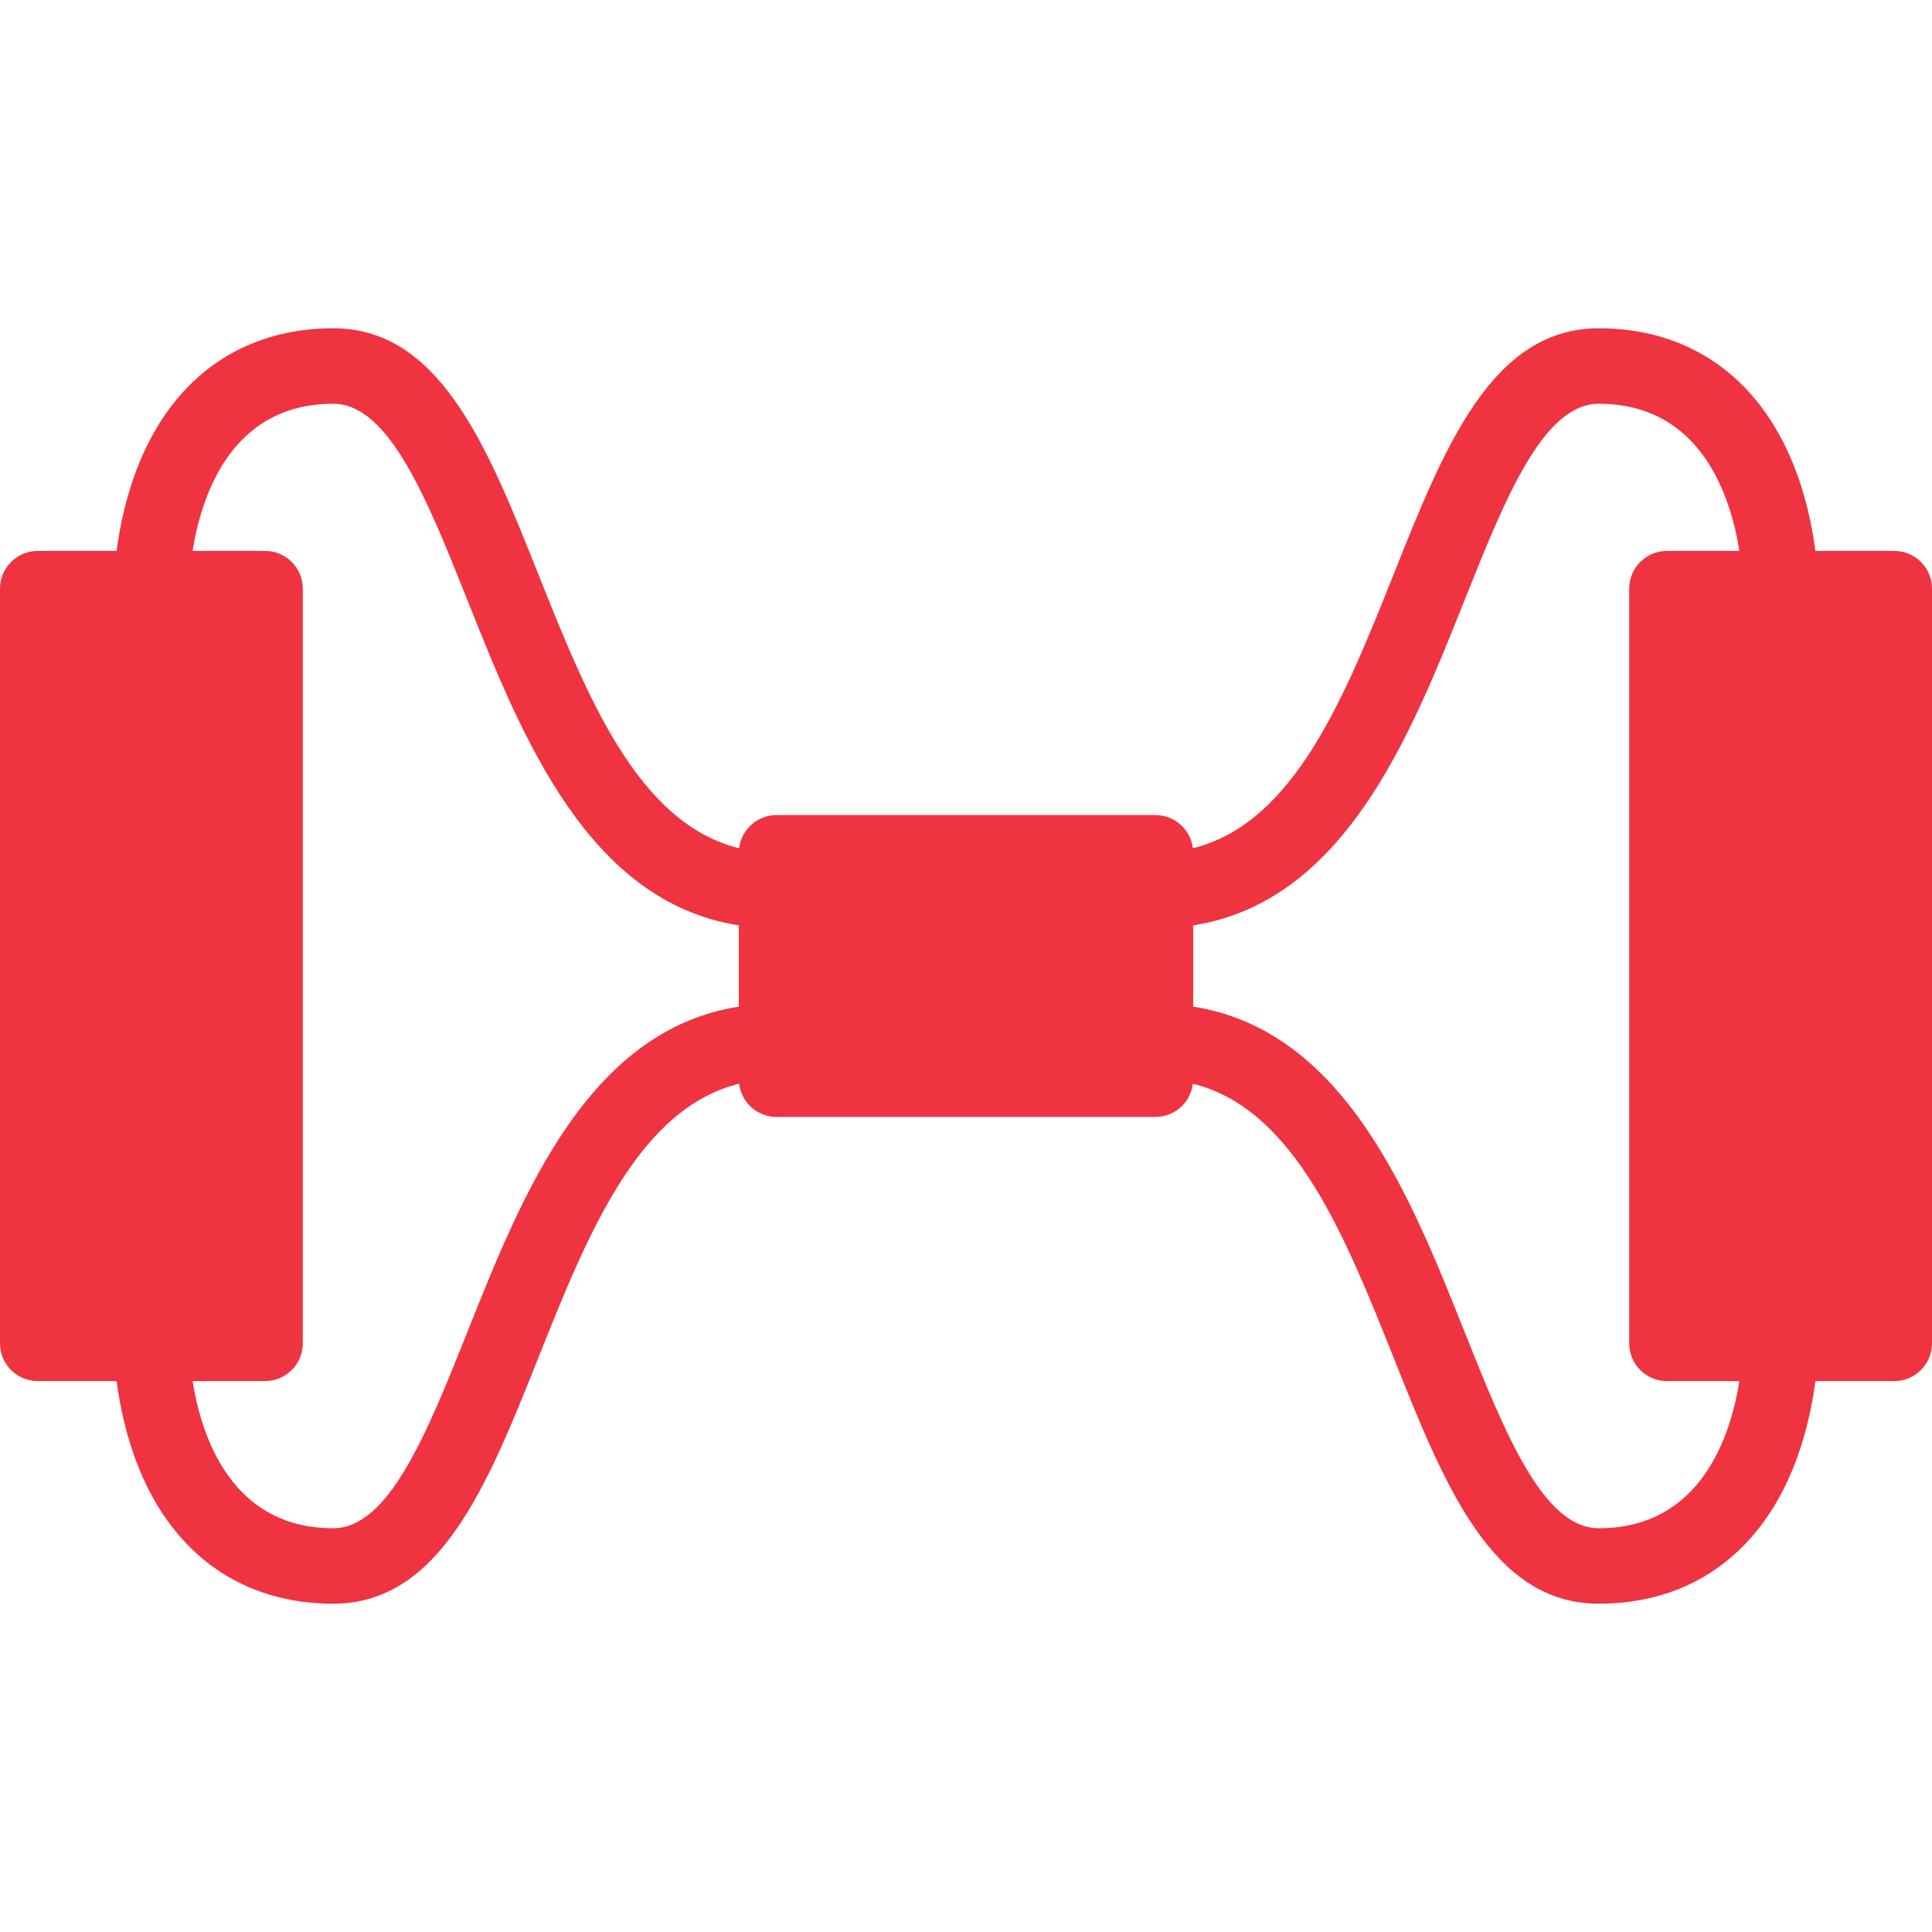
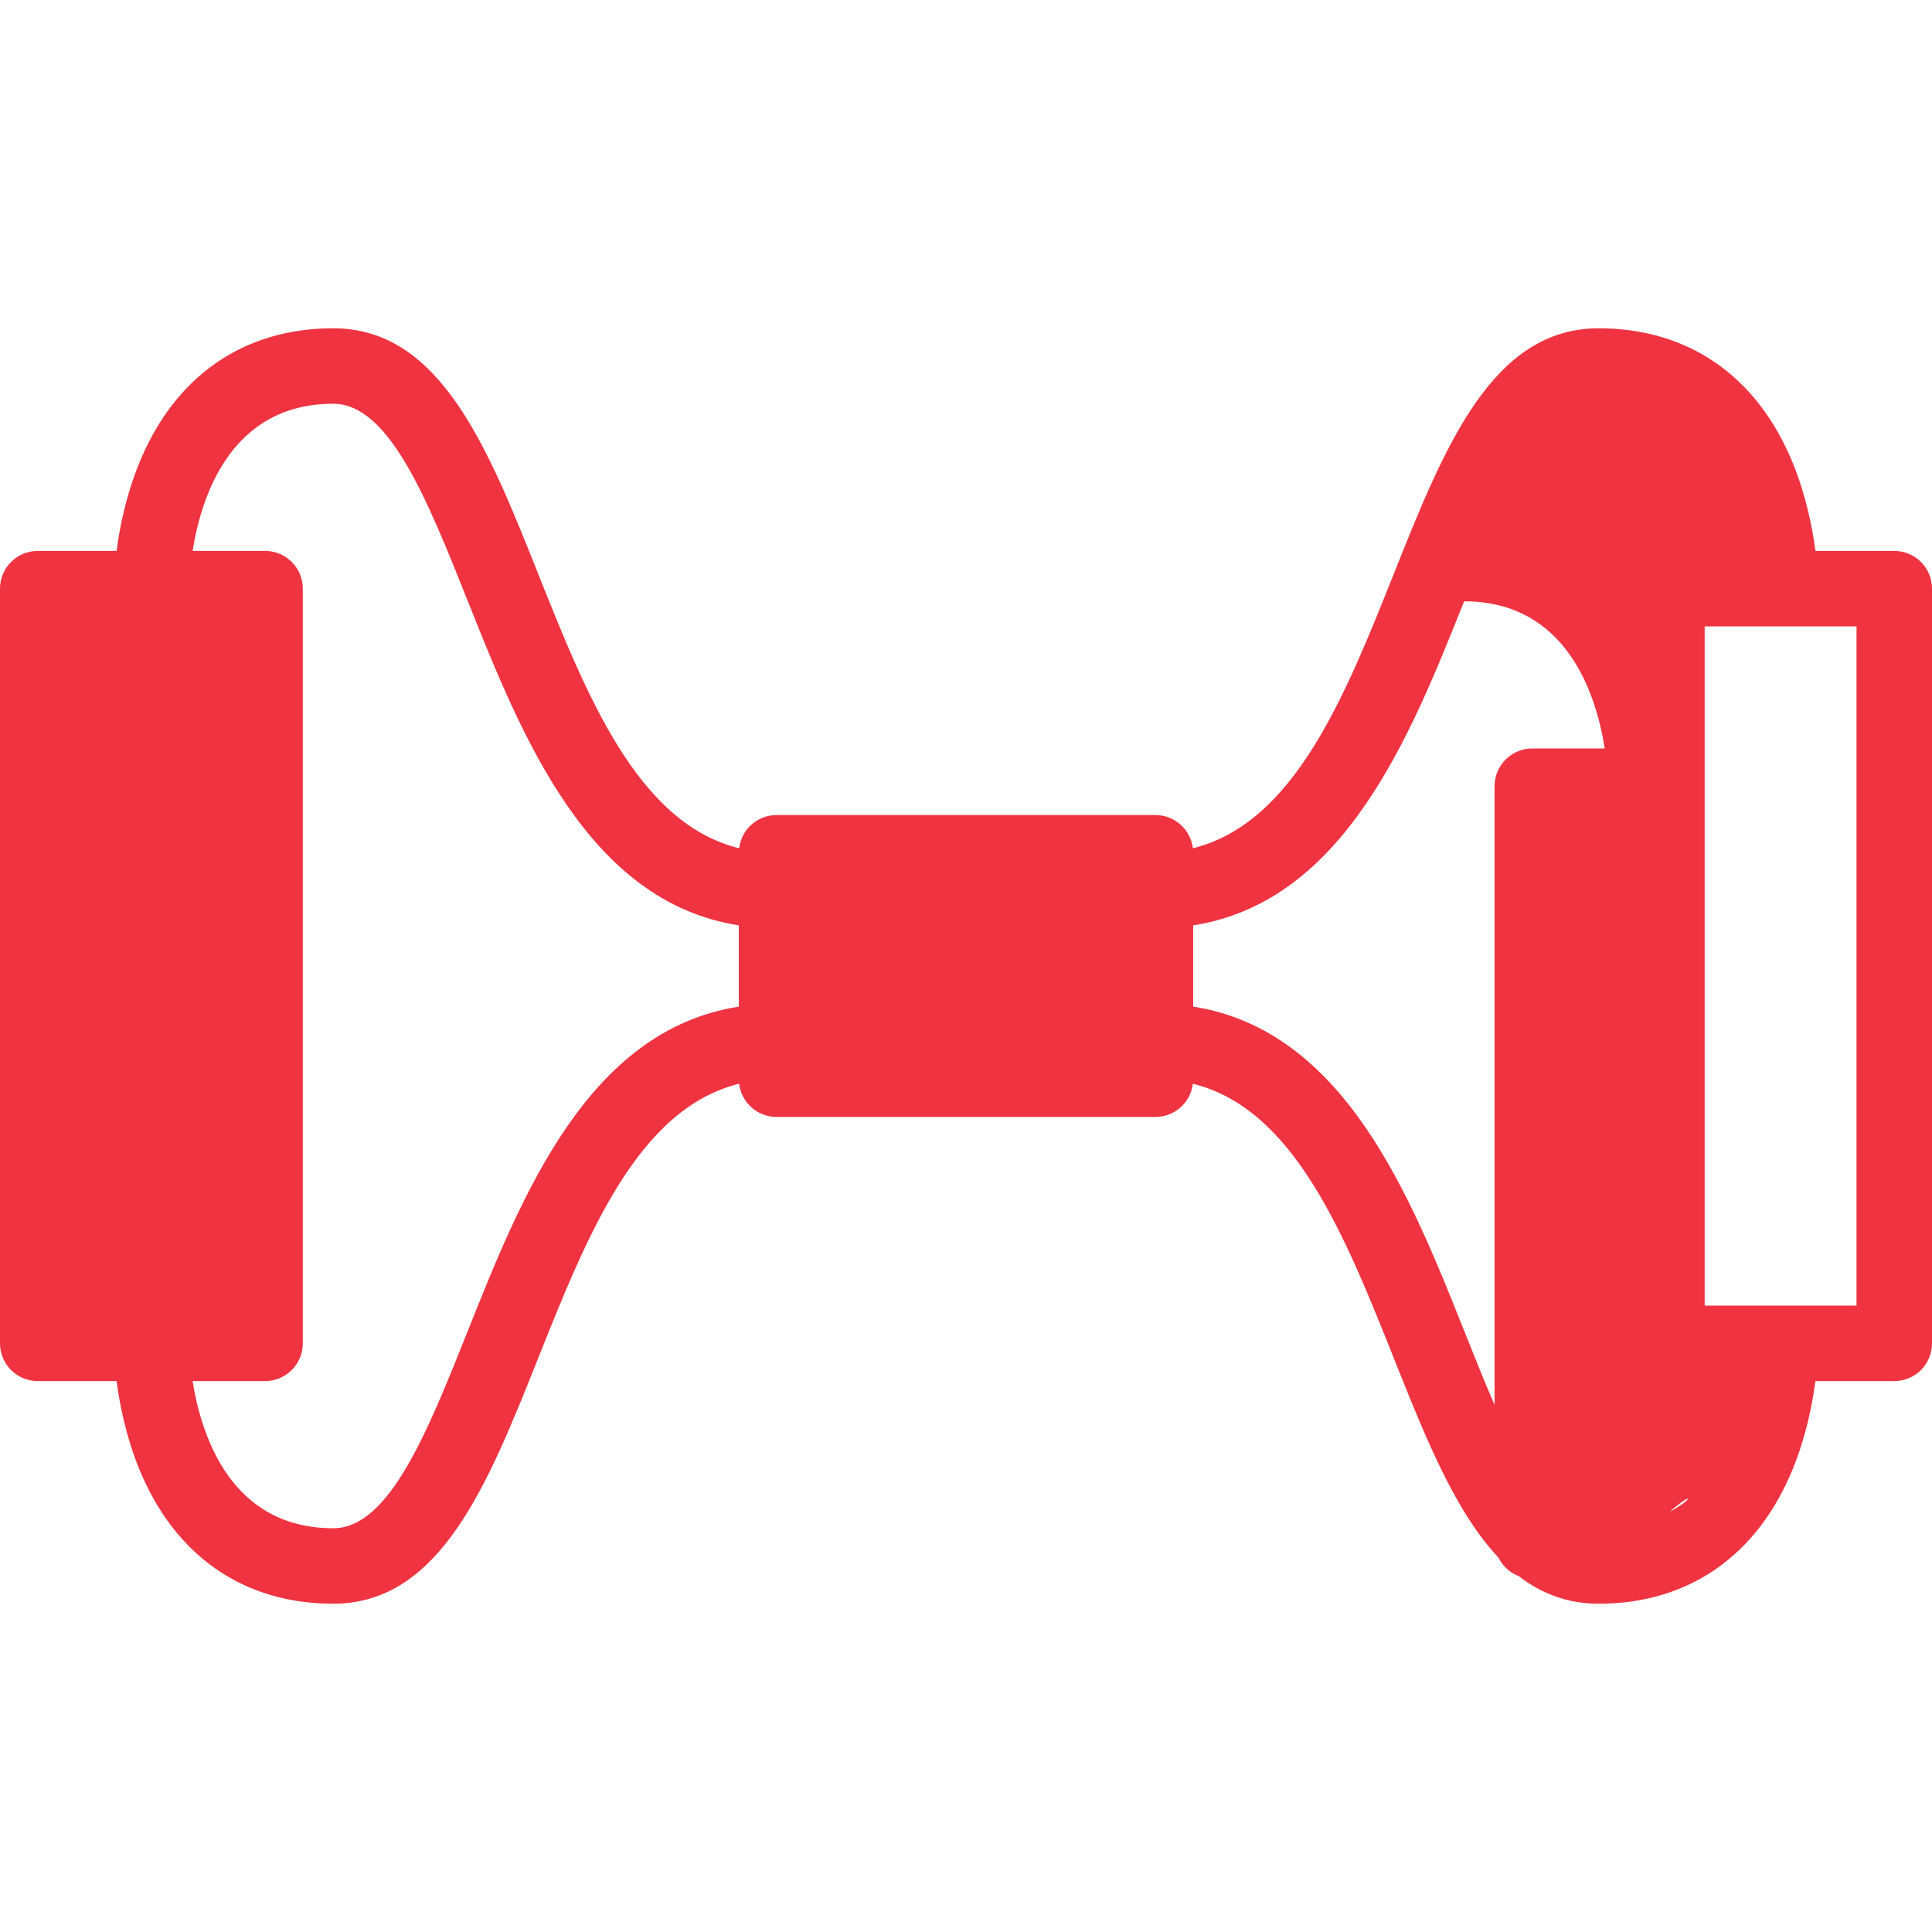
<svg xmlns="http://www.w3.org/2000/svg" version="1.1" id="Capa_1" x="0px" y="0px" viewBox="0 0 512 512" style="enable-background:new 0 0 512 512;" xml:space="preserve">
  <g>
    <rect x="10" y="156" style="fill: rgb(239, 51, 64);" width="60.24" height="200" fill="#EE3C32" />
-     <rect x="441.75" y="156" style="fill: rgb(239, 51, 64);" width="60.24" height="200" fill="#EE3C32" />
  </g>
  <rect x="205.8" y="226" style="fill: rgb(239, 51, 64);" width="100.41" height="60" fill="#6E6E6E" />
-   <path d="M502,146h-20.897c-0.82-6.271-2.509-14.752-5.992-23.281C465.703,99.685,447.438,87,423.682,87 c-28.36,0-40.938,31.548-54.255,64.949c-13.005,32.618-26.417,66.209-53.301,72.851c-0.594-4.956-4.805-8.799-9.921-8.799H205.796 c-5.116,0-9.327,3.844-9.921,8.799c-26.884-6.642-40.296-40.233-53.301-72.851C129.256,118.548,116.678,87,88.318,87 c-23.757,0-42.021,12.685-51.429,35.719c-3.485,8.531-5.173,17.012-5.993,23.281H10c-5.523,0-10,4.477-10,10v200 c0,5.523,4.477,10,10,10h20.897c0.82,6.271,2.509,14.752,5.992,23.281C46.297,412.315,64.562,425,88.318,425 c28.36,0,40.938-31.548,54.255-64.949c13.005-32.618,26.417-66.209,53.301-72.851c0.594,4.956,4.805,8.799,9.921,8.799h100.408 c5.116,0,9.327-3.844,9.921-8.799c26.884,6.642,40.296,40.233,53.301,72.851C382.742,393.451,395.321,425,423.68,425 c23.757,0,42.021-12.685,51.429-35.719c3.484-8.529,5.172-17.01,5.992-23.281H502c5.523,0,10-4.477,10-10V156 C512,150.477,507.523,146,502,146z M20,166h40.245v180H20V166z M123.996,352.644C113.261,379.568,103.121,405,88.318,405 c-27.159,0-35.006-24.633-37.274-39h19.2c5.523,0,10-4.477,10-10V156c0-5.523-4.477-10-10-10h-19.2 c2.267-14.367,10.114-39,37.274-39c14.803,0,24.942,25.432,35.677,52.356c14.256,35.756,31.745,79.604,71.8,85.877v21.534 C155.741,273.04,138.252,316.888,123.996,352.644z M296.204,276h-80.408v-40h80.408V276z M423.682,405 c-14.803,0-24.942-25.432-35.677-52.356c-14.256-35.756-31.745-79.604-71.8-85.877v-21.534c40.055-6.273,57.544-50.121,71.8-85.877 C398.739,132.432,408.879,107,423.682,107c27.166,0,35.006,24.636,37.271,39h-19.198c-5.523,0-10,4.477-10,10v200 c0,5.523,4.477,10,10,10h19.2C458.688,380.367,450.841,405,423.682,405z M492,346h-40.245V166H492V346z" fill="#000000" style="fill: rgb(239, 51, 64);" />
+   <path d="M502,146h-20.897c-0.82-6.271-2.509-14.752-5.992-23.281C465.703,99.685,447.438,87,423.682,87 c-28.36,0-40.938,31.548-54.255,64.949c-13.005,32.618-26.417,66.209-53.301,72.851c-0.594-4.956-4.805-8.799-9.921-8.799H205.796 c-5.116,0-9.327,3.844-9.921,8.799c-26.884-6.642-40.296-40.233-53.301-72.851C129.256,118.548,116.678,87,88.318,87 c-23.757,0-42.021,12.685-51.429,35.719c-3.485,8.531-5.173,17.012-5.993,23.281H10c-5.523,0-10,4.477-10,10v200 c0,5.523,4.477,10,10,10h20.897c0.82,6.271,2.509,14.752,5.992,23.281C46.297,412.315,64.562,425,88.318,425 c28.36,0,40.938-31.548,54.255-64.949c13.005-32.618,26.417-66.209,53.301-72.851c0.594,4.956,4.805,8.799,9.921,8.799h100.408 c5.116,0,9.327-3.844,9.921-8.799c26.884,6.642,40.296,40.233,53.301,72.851C382.742,393.451,395.321,425,423.68,425 c23.757,0,42.021-12.685,51.429-35.719c3.484-8.529,5.172-17.01,5.992-23.281H502c5.523,0,10-4.477,10-10V156 C512,150.477,507.523,146,502,146z M20,166h40.245v180H20V166z M123.996,352.644C113.261,379.568,103.121,405,88.318,405 c-27.159,0-35.006-24.633-37.274-39h19.2c5.523,0,10-4.477,10-10V156c0-5.523-4.477-10-10-10h-19.2 c2.267-14.367,10.114-39,37.274-39c14.803,0,24.942,25.432,35.677,52.356c14.256,35.756,31.745,79.604,71.8,85.877v21.534 C155.741,273.04,138.252,316.888,123.996,352.644z M296.204,276h-80.408v-40h80.408V276z M423.682,405 c-14.803,0-24.942-25.432-35.677-52.356c-14.256-35.756-31.745-79.604-71.8-85.877v-21.534c40.055-6.273,57.544-50.121,71.8-85.877 c27.166,0,35.006,24.636,37.271,39h-19.198c-5.523,0-10,4.477-10,10v200 c0,5.523,4.477,10,10,10h19.2C458.688,380.367,450.841,405,423.682,405z M492,346h-40.245V166H492V346z" fill="#000000" style="fill: rgb(239, 51, 64);" />
</svg>